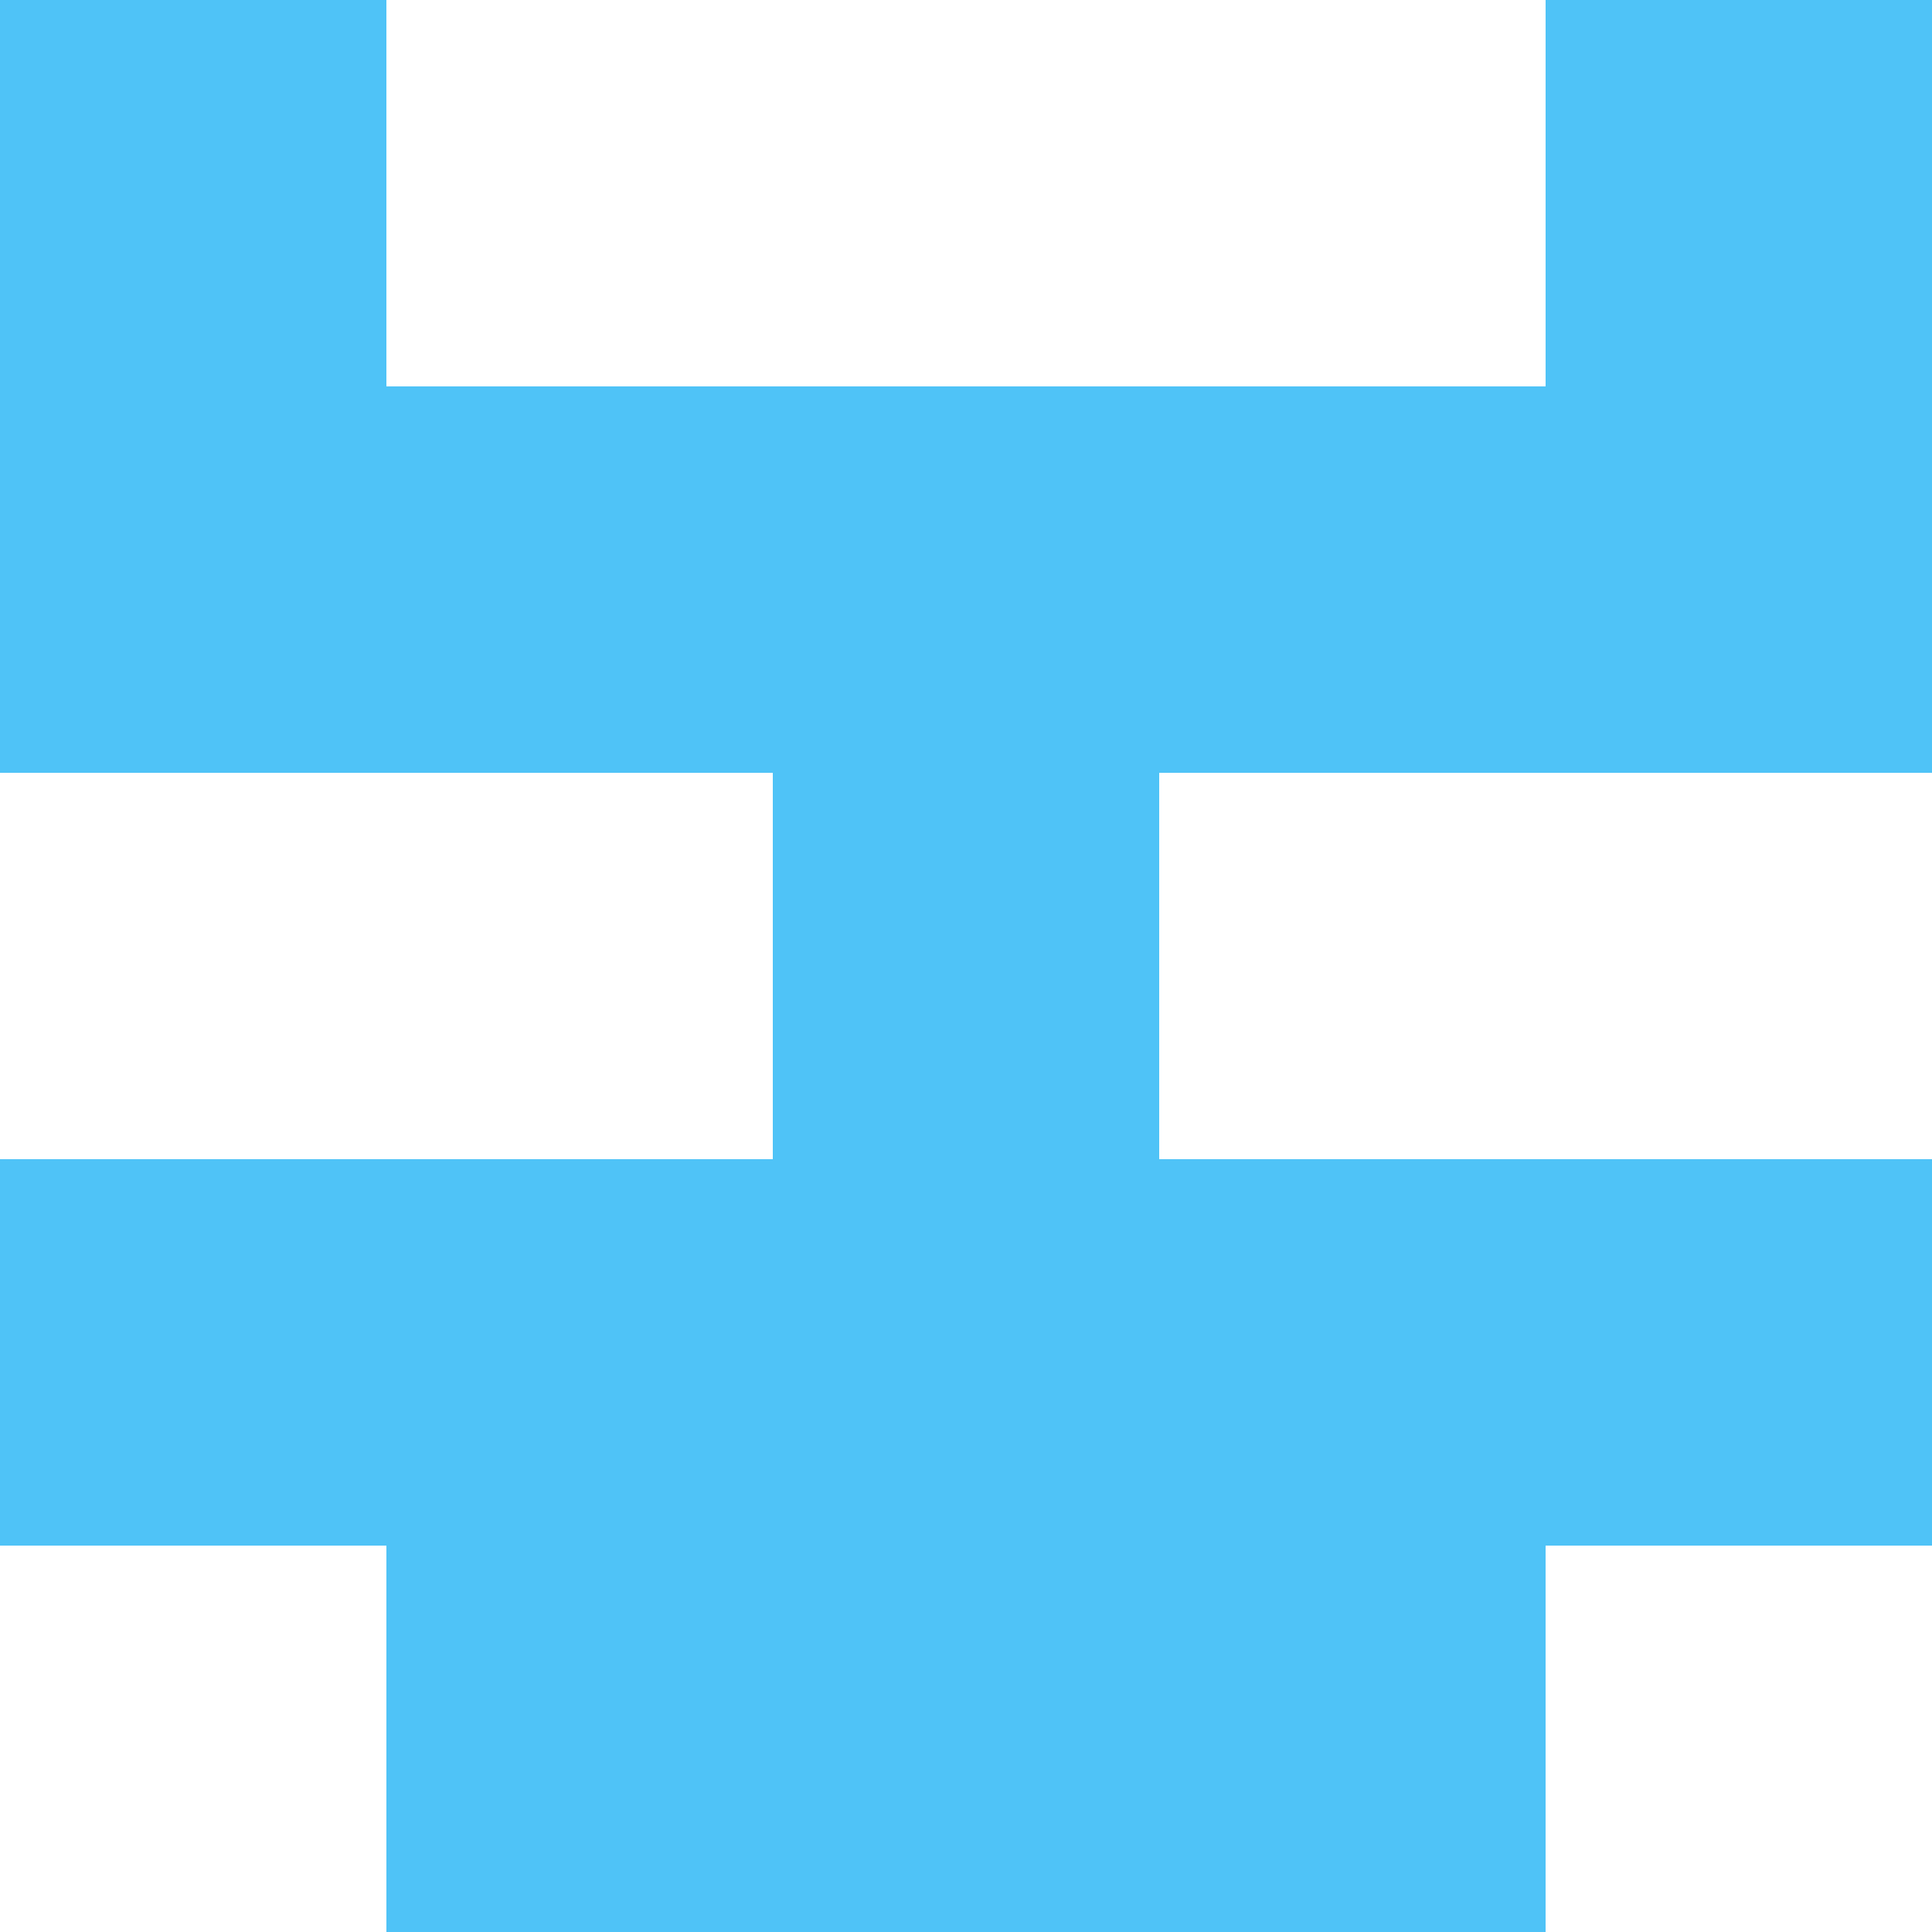
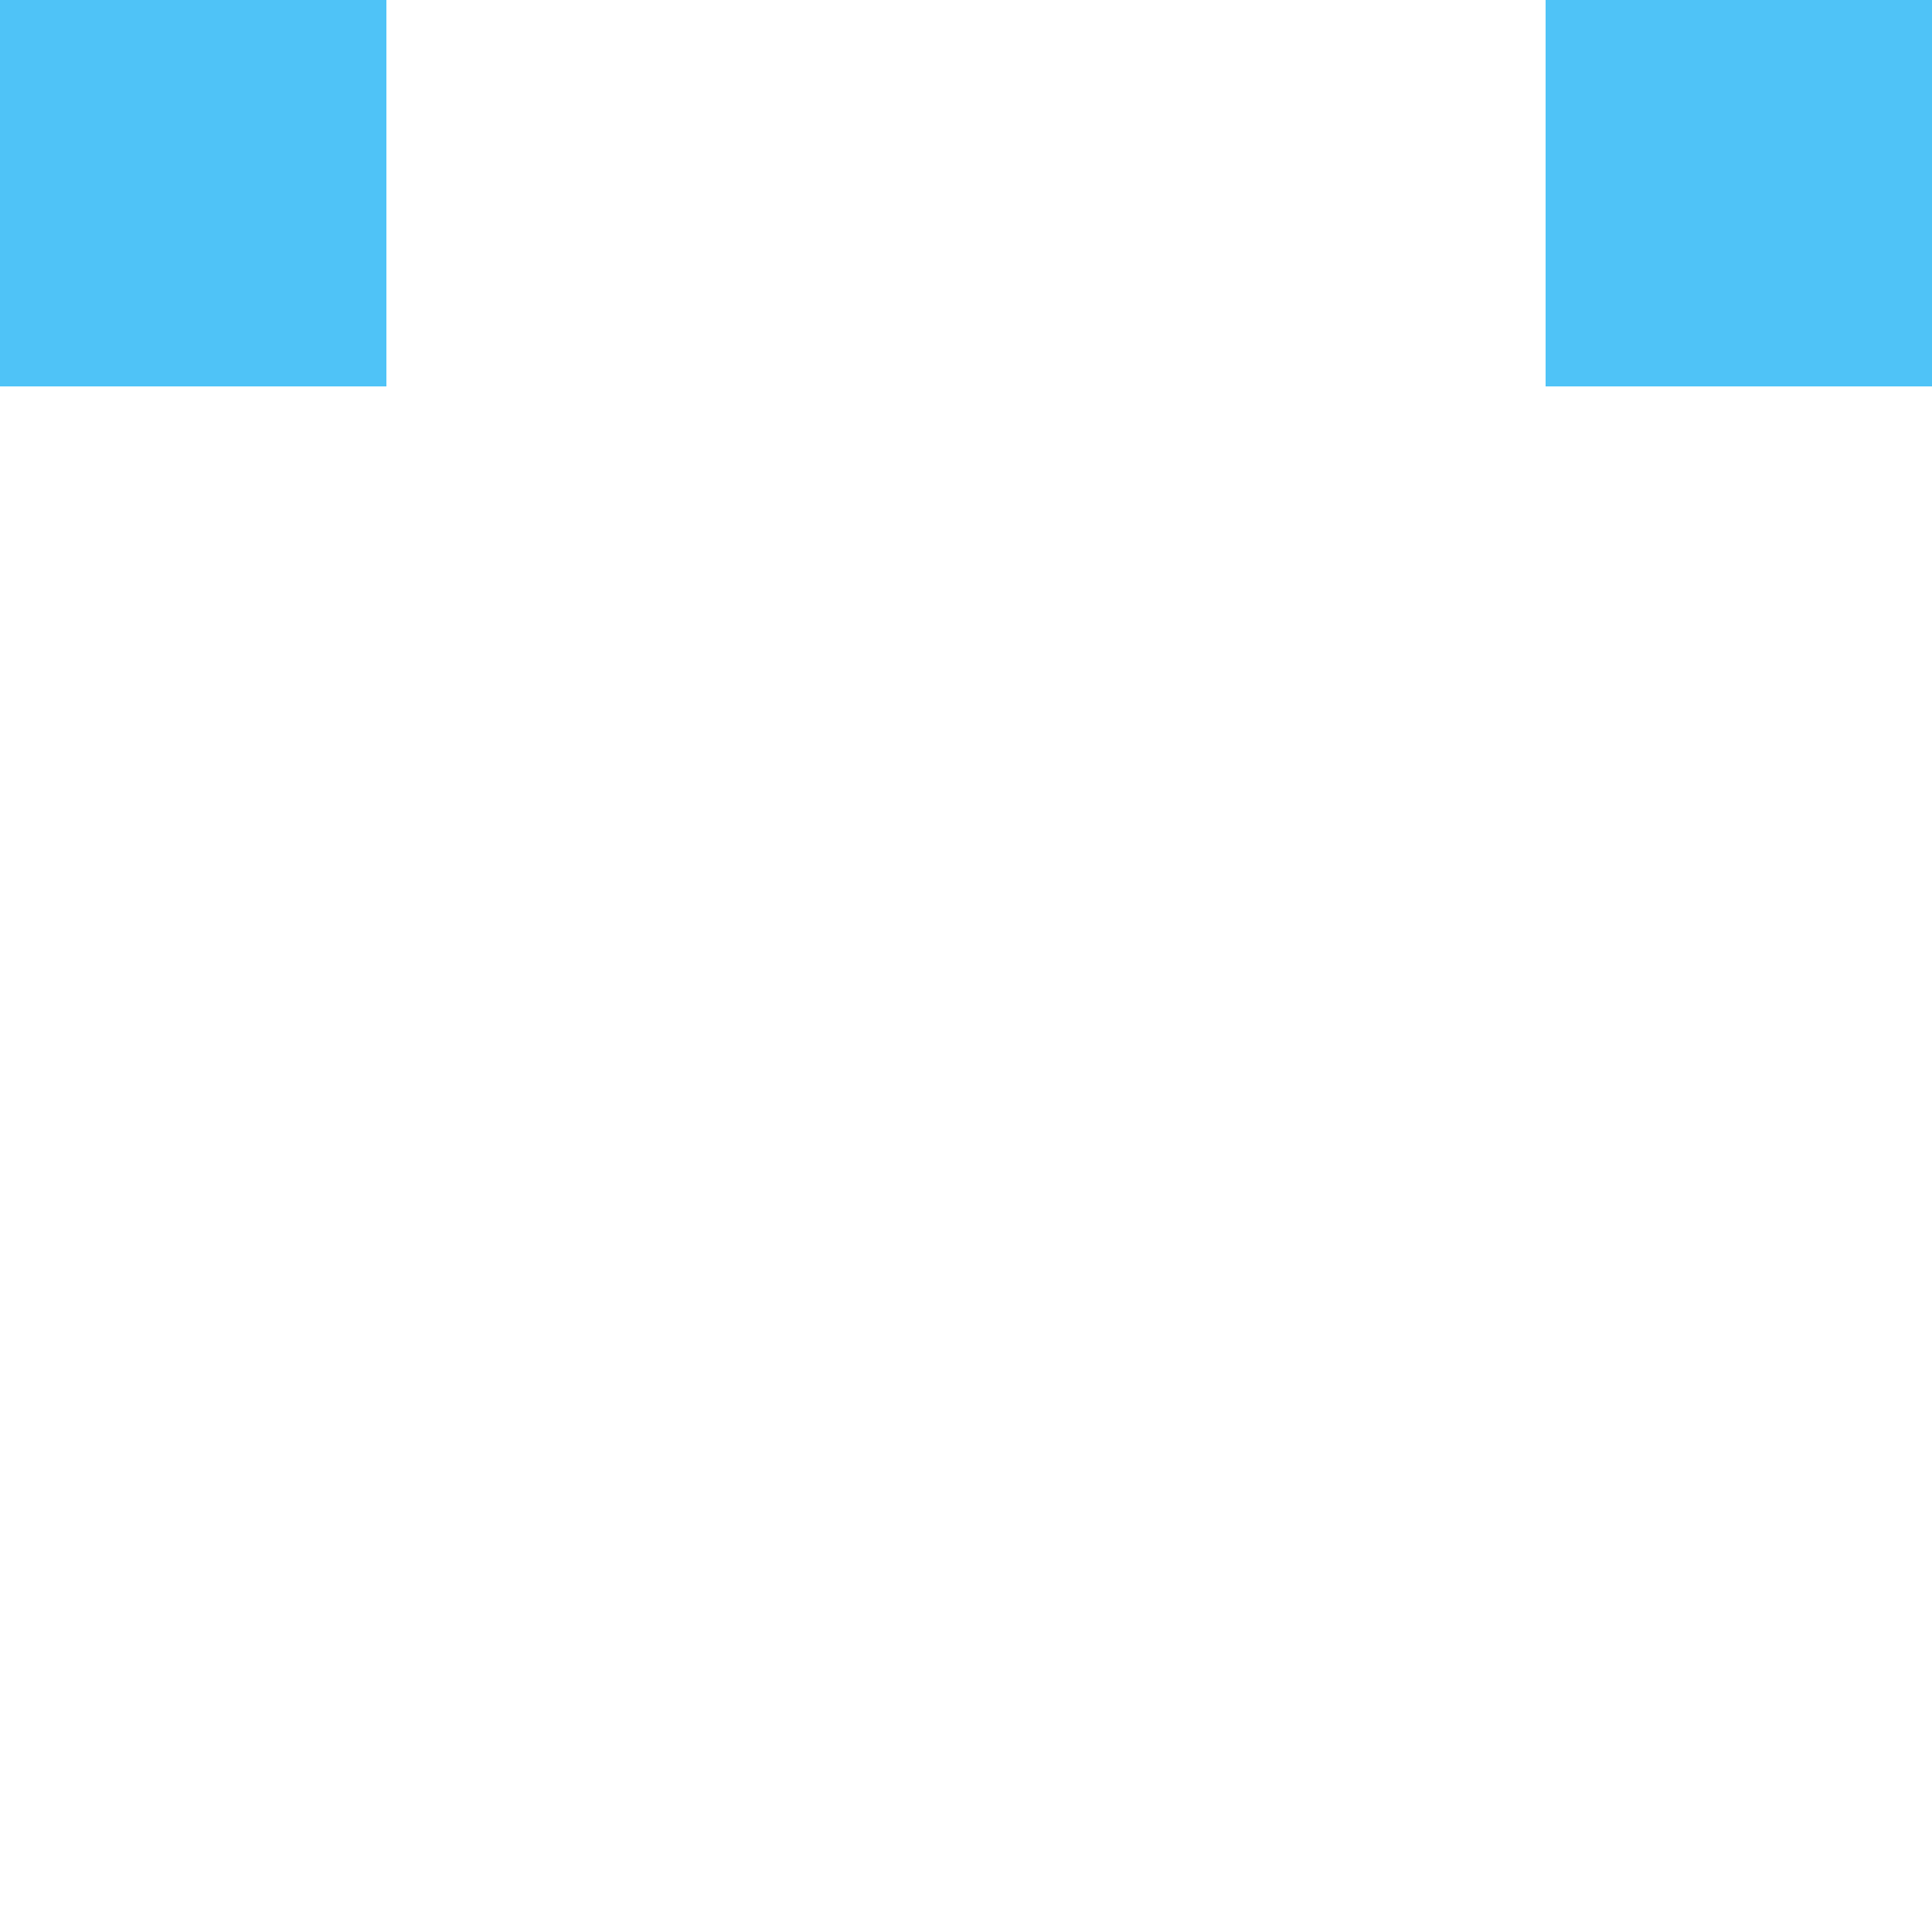
<svg xmlns="http://www.w3.org/2000/svg" viewBox="0 0 5 5" version="1.1" shape-rendering="crispEdges">
-   <path d="M0 0h5v5H0V0z" fill="#ffffff" />
  <path d="M0 0h1v1H0V0zm4 0h1v1H4V0z" fill-rule="evenodd" fill="#4fc3f7" />
-   <path d="M0 1h5v1H0V1z" fill="#4fc3f7" />
-   <path d="M2 2h1v1H2V2z" fill="#4fc3f7" />
-   <path d="M0 3h5v1H0V3z" fill="#4fc3f7" />
-   <path d="M1 4h3v1H1V4z" fill="#4fc3f7" />
</svg>